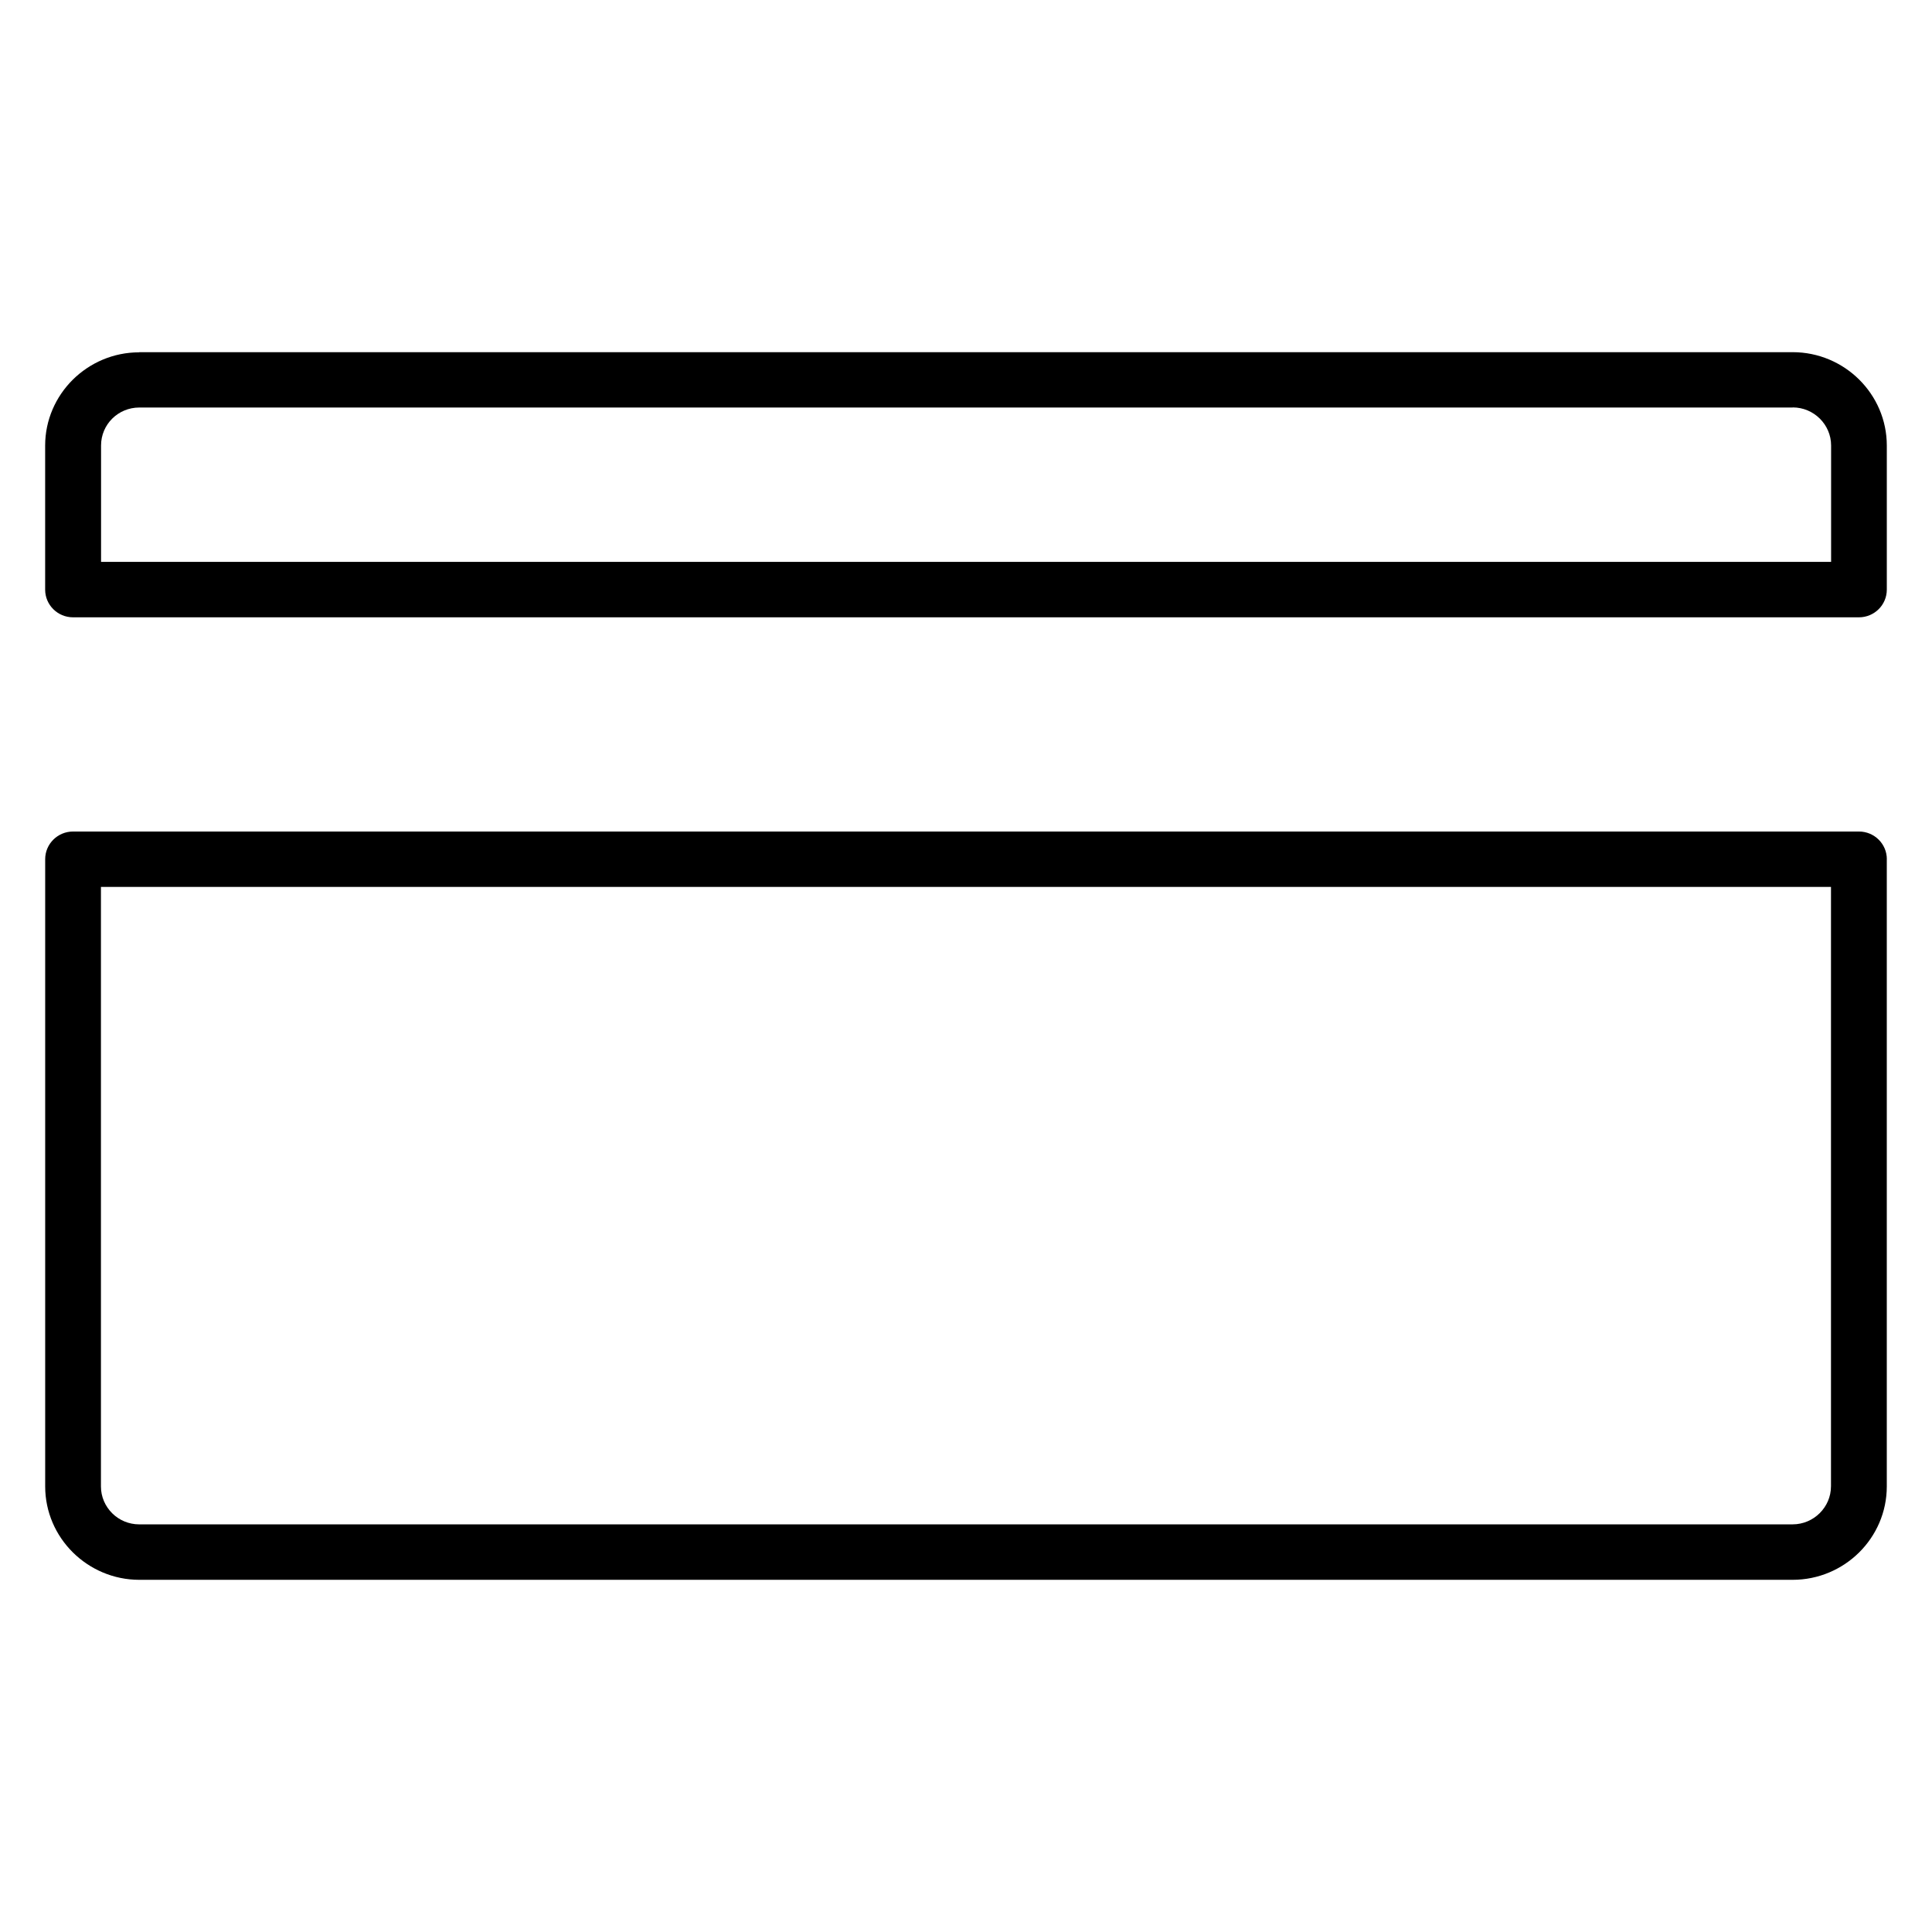
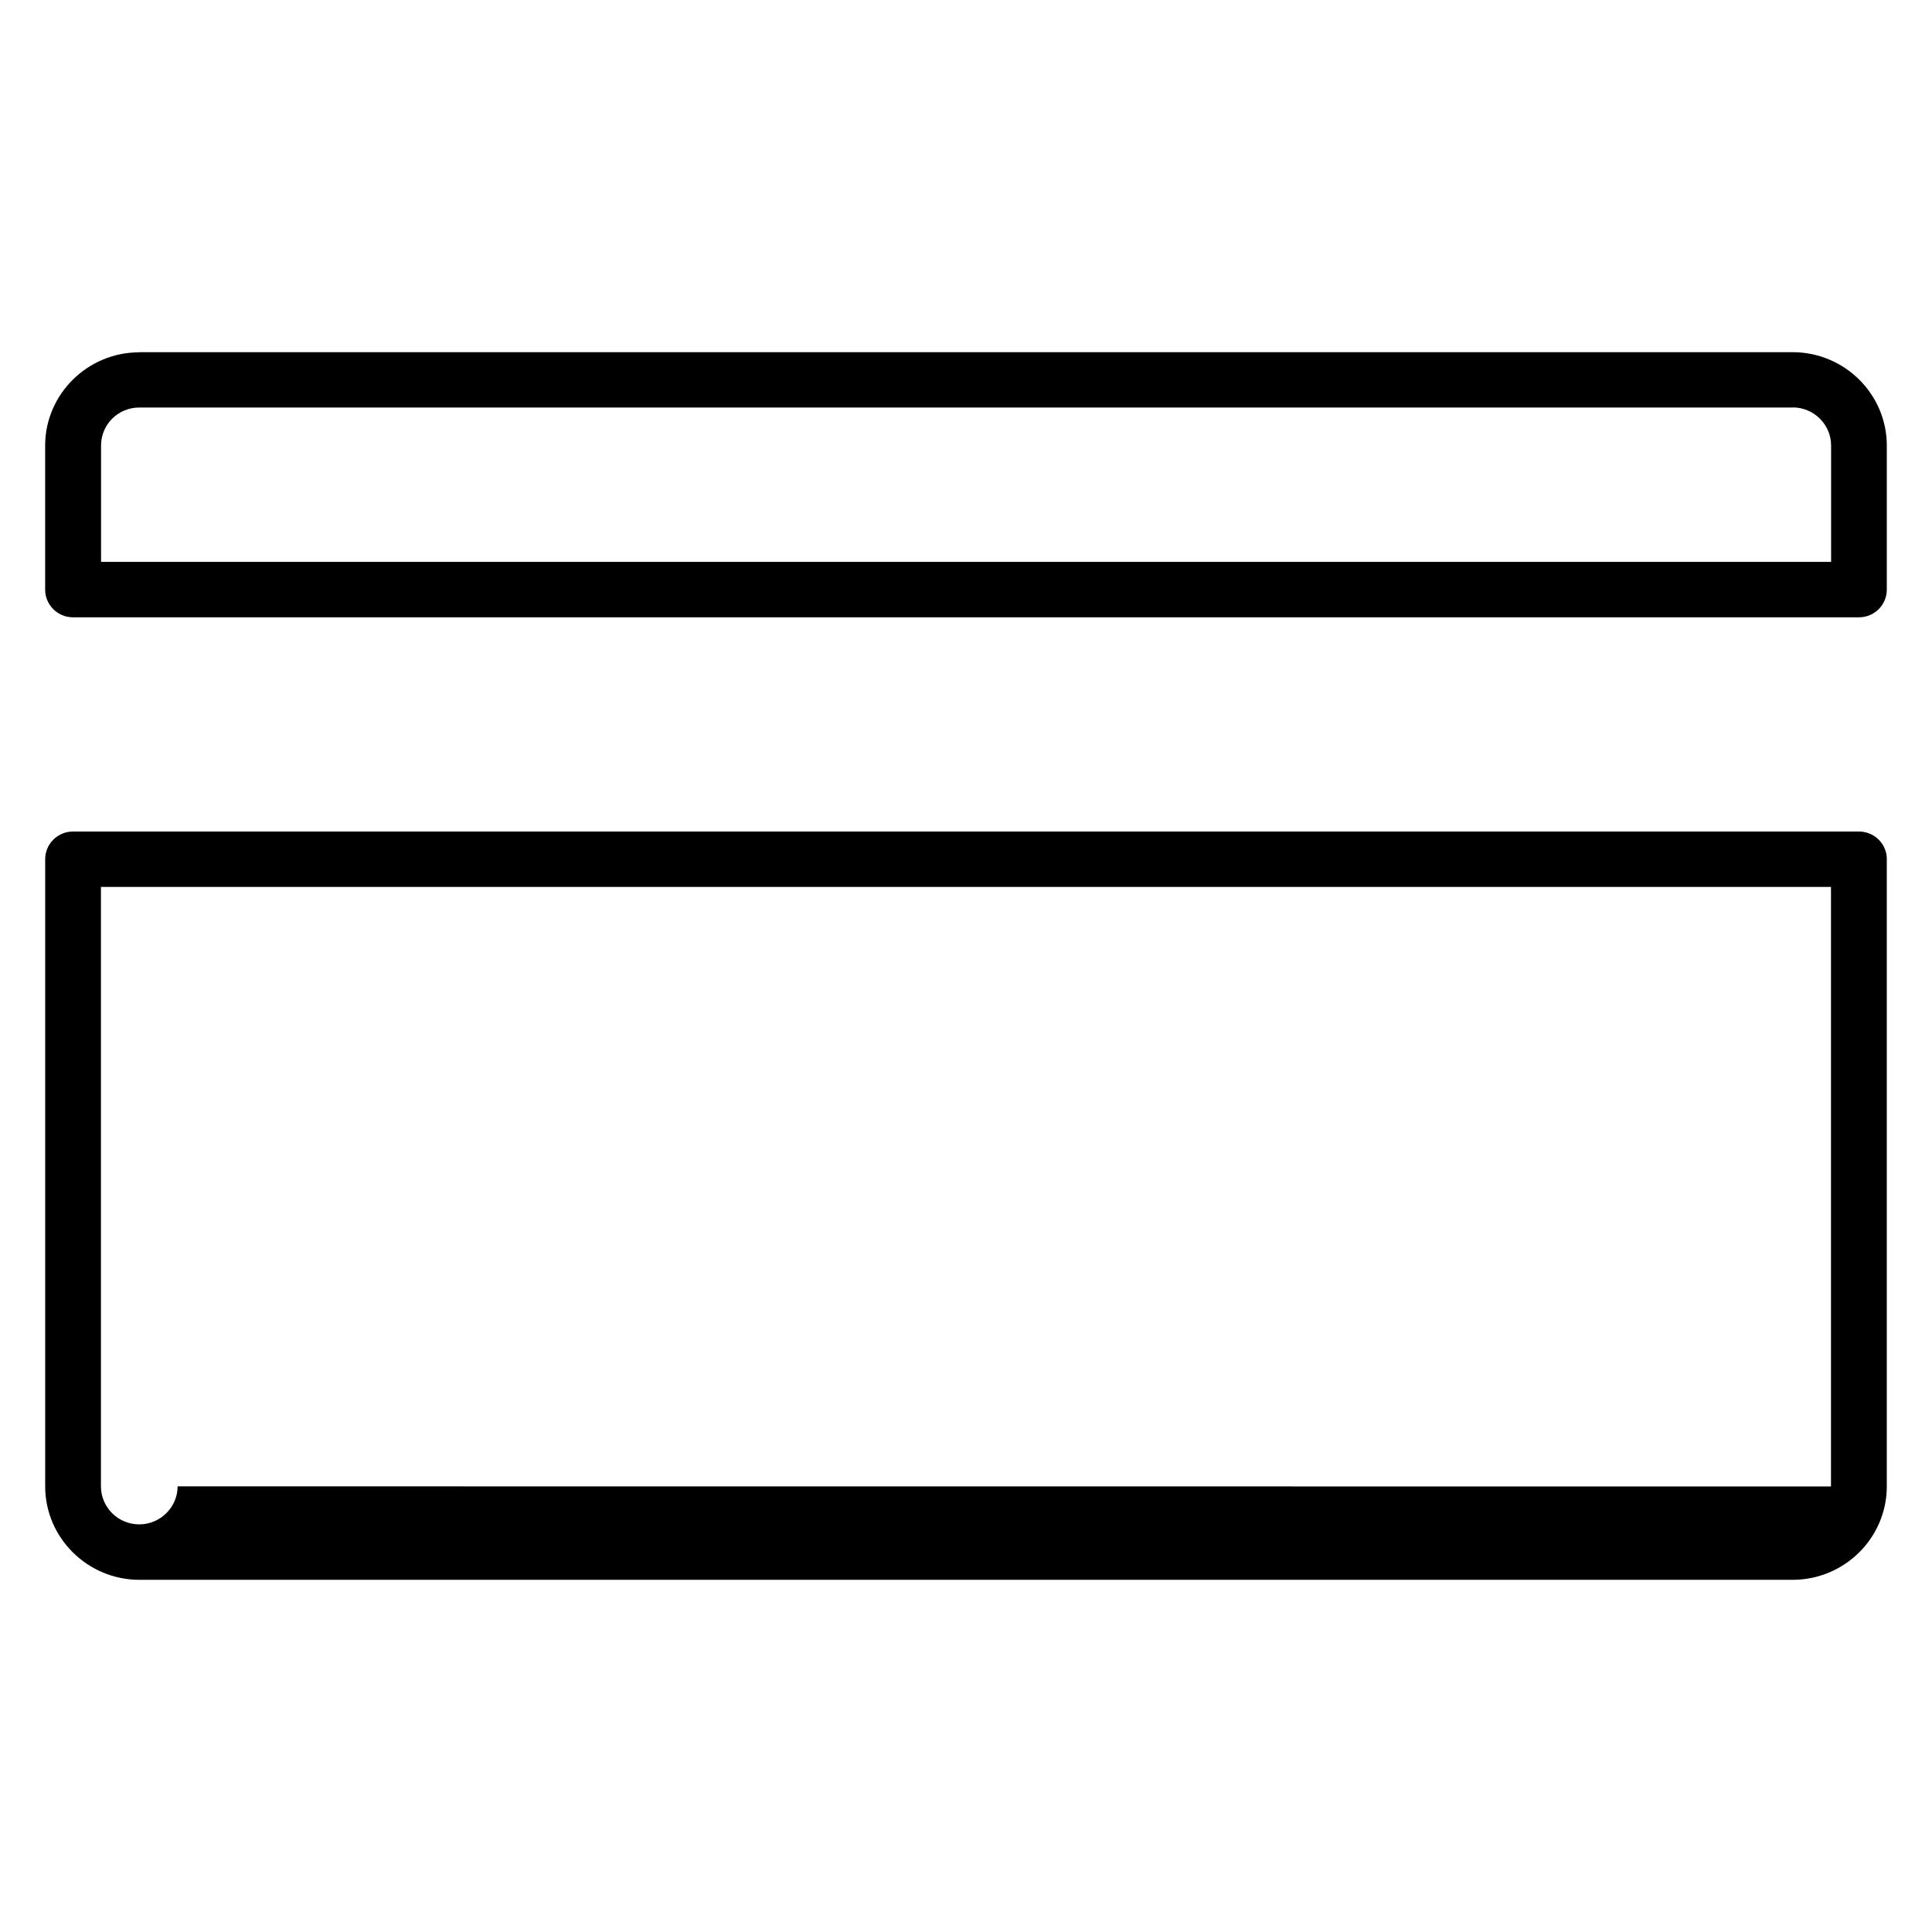
<svg xmlns="http://www.w3.org/2000/svg" fill="#000000" width="800px" height="800px" version="1.1" viewBox="144 144 512 512">
-   <path d="m180.91 237.33h438.16c6.867 0 13.109 2.781 17.629 7.262 4.516 4.481 7.324 10.668 7.324 17.477v38.195c0 4.051-3.312 7.332-7.394 7.332h-473.27c-4.082 0-7.394-3.285-7.394-7.332v-38.195c0-6.773 2.805-12.957 7.324-17.449 4.531-4.477 10.754-7.25 17.582-7.25zm438.16 14.668h-438.16c-2.801 0-5.344 1.125-7.168 2.938-1.824 1.809-2.961 4.332-2.961 7.109v30.859h458.48v-30.859c0-2.762-1.148-5.281-2.988-7.109-1.844-1.828-4.387-2.965-7.172-2.965zm24.949 119.71v166.22c0 6.809-2.809 13-7.324 17.477-4.519 4.481-10.762 7.262-17.629 7.262h-438.16c-6.84 0-13.078-2.789-17.609-7.277-4.516-4.481-7.324-10.668-7.324-17.477v-166.22c0-4.051 3.312-7.332 7.394-7.332h473.27c4.082 0 7.394 3.285 7.394 7.332zm-14.789 166.22v-158.89h-458.48v158.89c0 2.762 1.148 5.281 2.988 7.109 1.824 1.812 4.367 2.938 7.168 2.938l438.16-0.004c2.785 0 5.328-1.137 7.172-2.965 1.844-1.828 2.988-4.348 2.988-7.109z" fill-rule="evenodd" />
+   <path d="m180.91 237.33h438.16c6.867 0 13.109 2.781 17.629 7.262 4.516 4.481 7.324 10.668 7.324 17.477v38.195c0 4.051-3.312 7.332-7.394 7.332h-473.27c-4.082 0-7.394-3.285-7.394-7.332v-38.195c0-6.773 2.805-12.957 7.324-17.449 4.531-4.477 10.754-7.25 17.582-7.25zm438.16 14.668h-438.16c-2.801 0-5.344 1.125-7.168 2.938-1.824 1.809-2.961 4.332-2.961 7.109v30.859h458.48v-30.859c0-2.762-1.148-5.281-2.988-7.109-1.844-1.828-4.387-2.965-7.172-2.965zm24.949 119.71v166.22c0 6.809-2.809 13-7.324 17.477-4.519 4.481-10.762 7.262-17.629 7.262h-438.16c-6.84 0-13.078-2.789-17.609-7.277-4.516-4.481-7.324-10.668-7.324-17.477v-166.22c0-4.051 3.312-7.332 7.394-7.332h473.27c4.082 0 7.394 3.285 7.394 7.332zm-14.789 166.22v-158.89h-458.48v158.89c0 2.762 1.148 5.281 2.988 7.109 1.824 1.812 4.367 2.938 7.168 2.938c2.785 0 5.328-1.137 7.172-2.965 1.844-1.828 2.988-4.348 2.988-7.109z" fill-rule="evenodd" />
</svg>